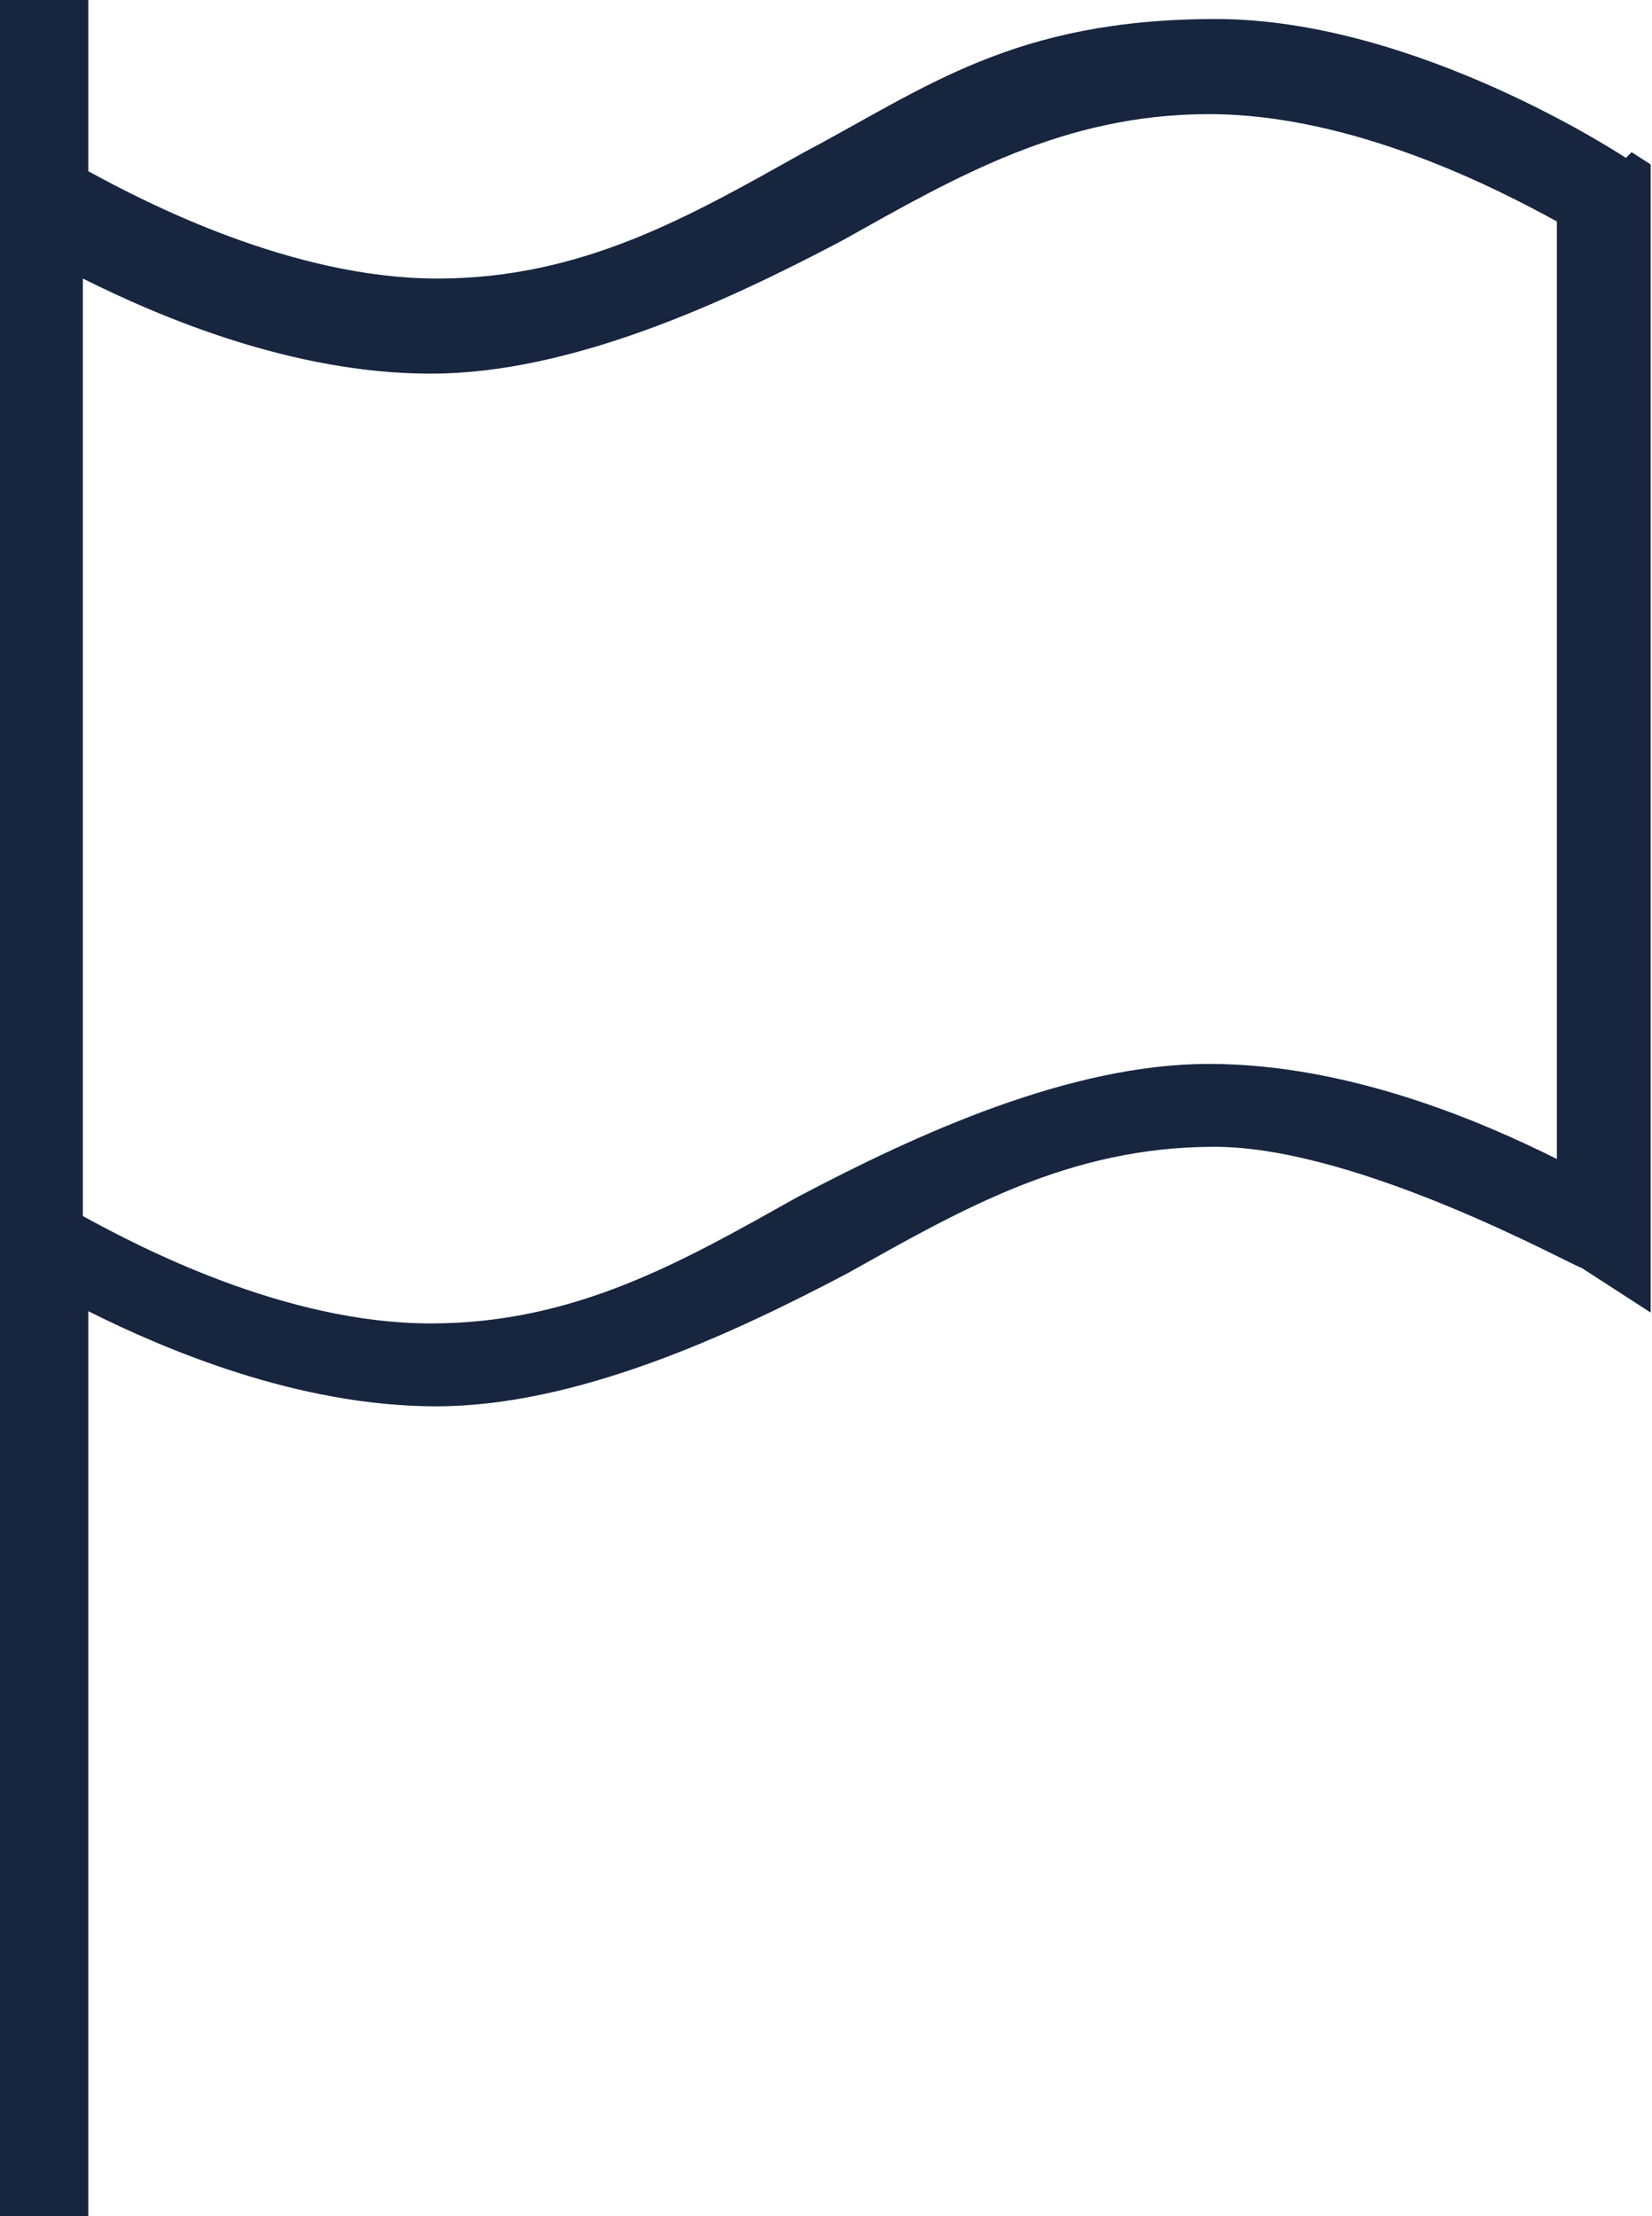
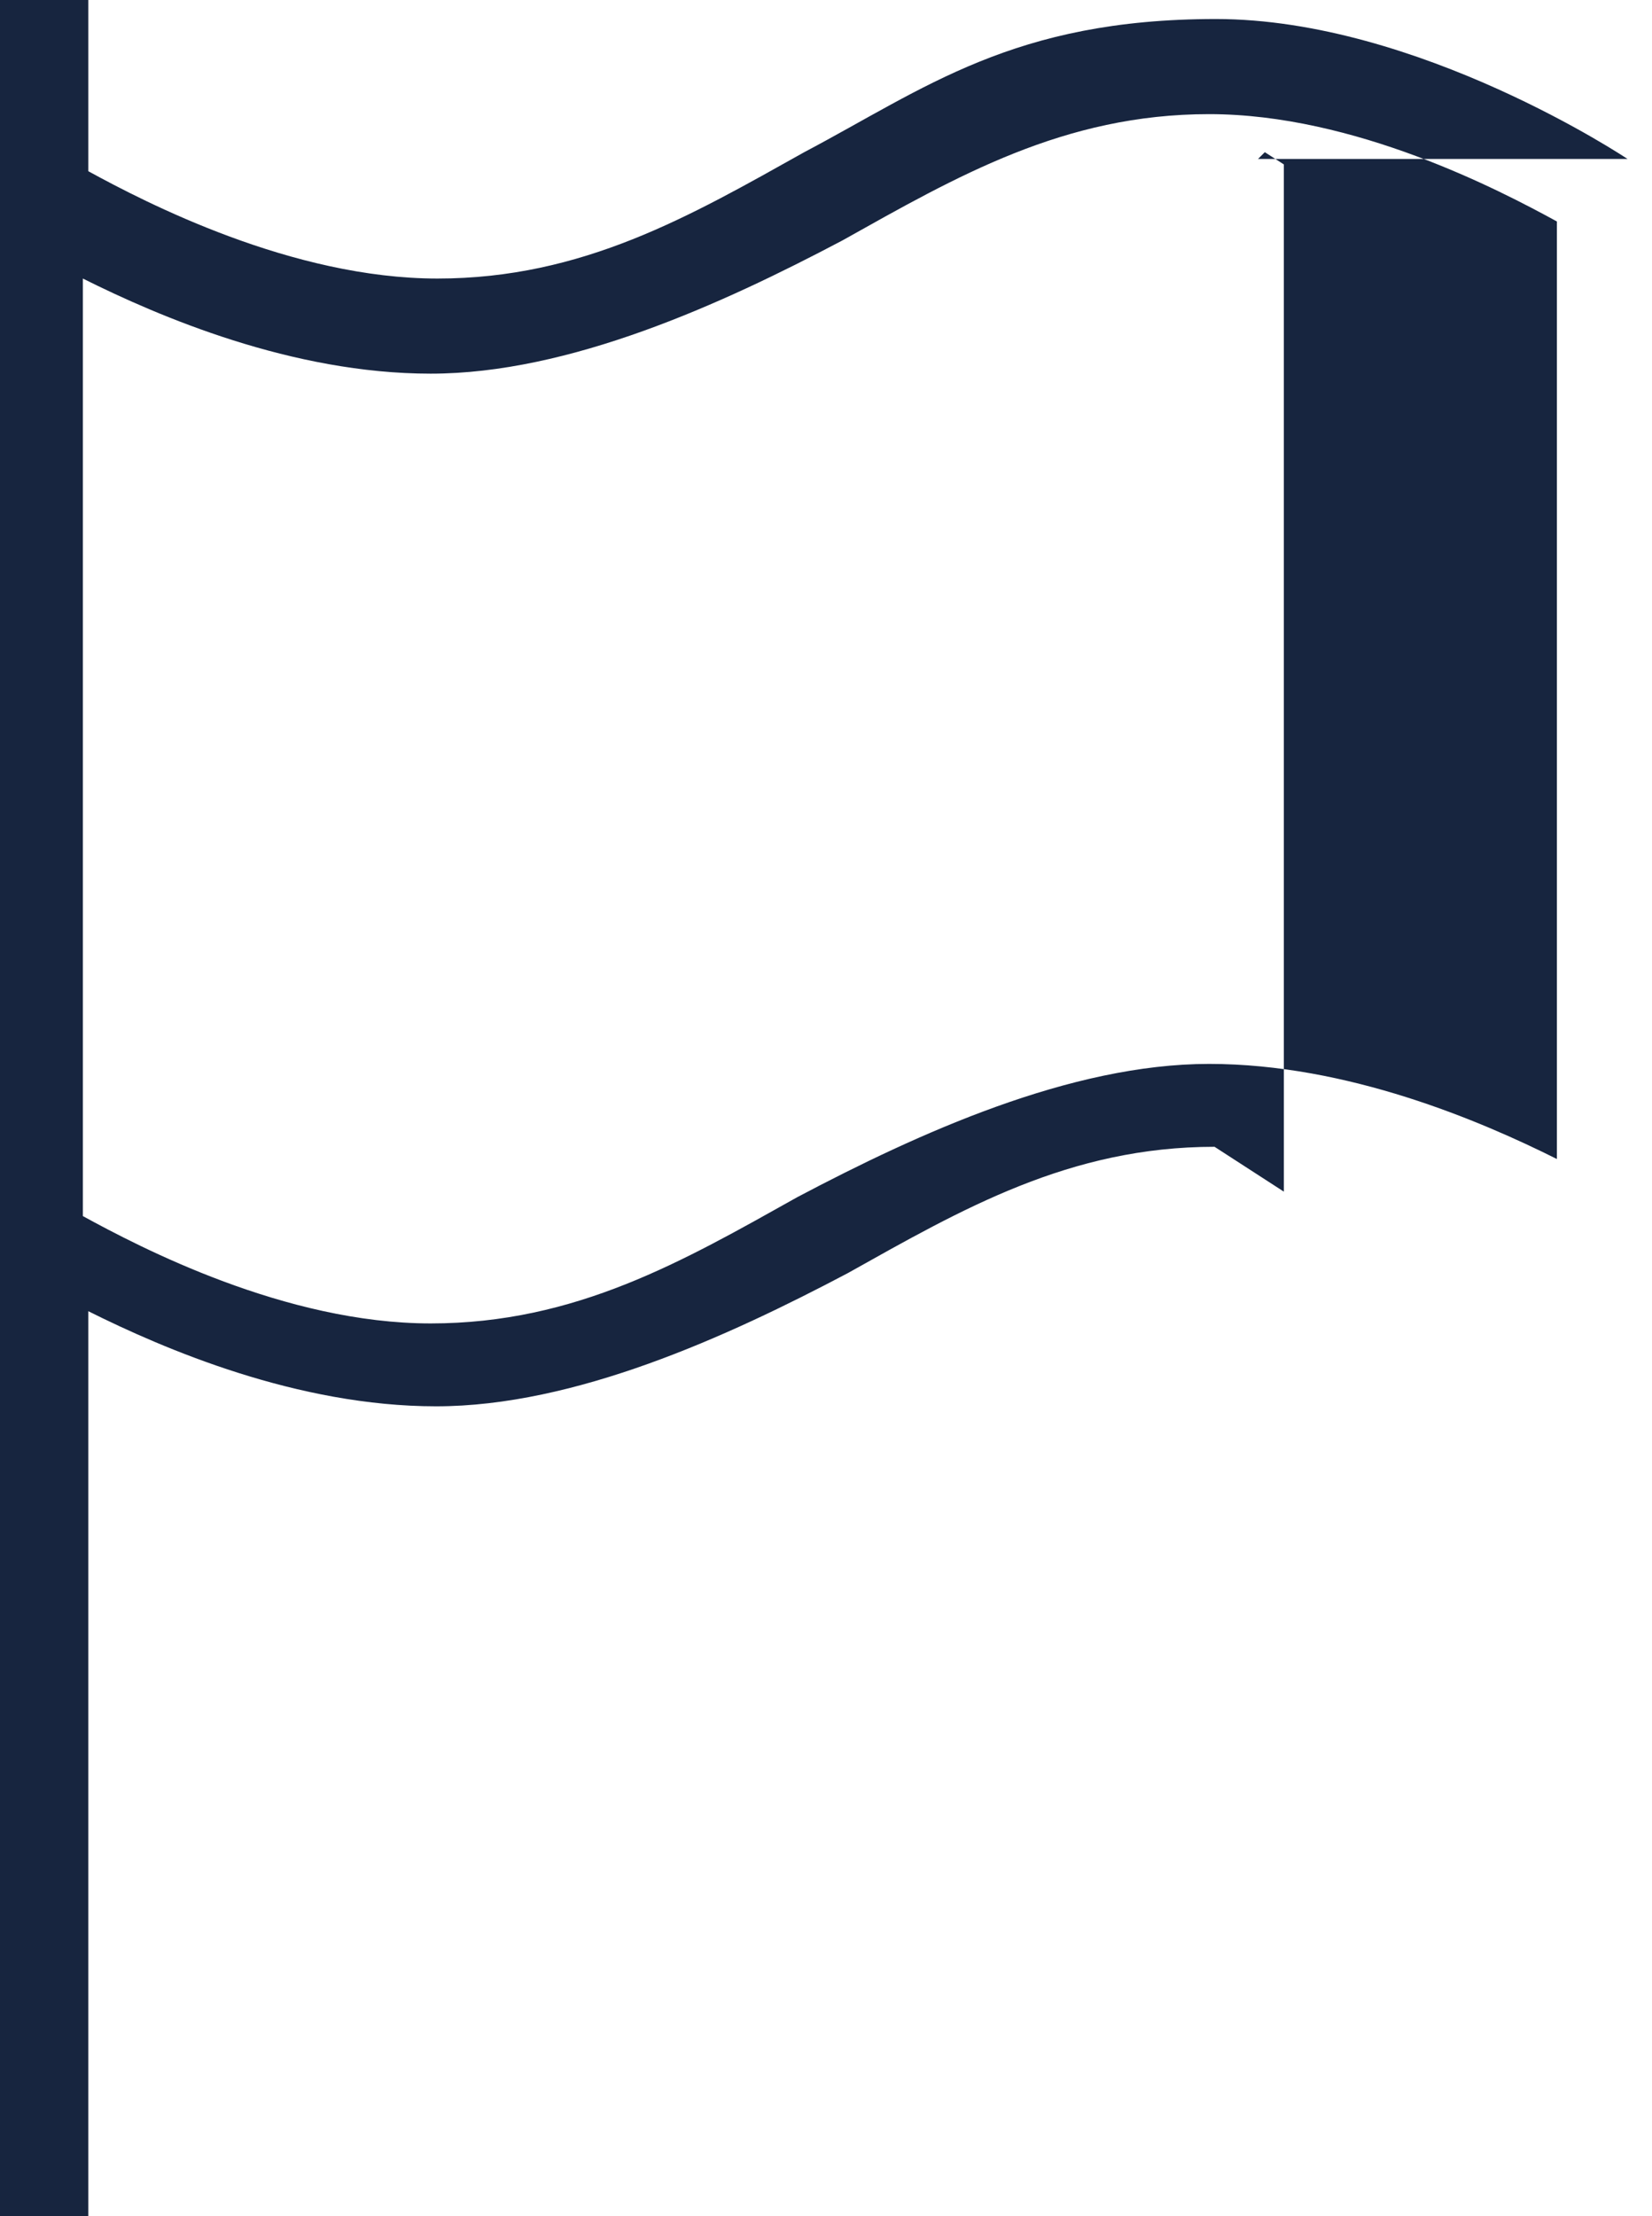
<svg xmlns="http://www.w3.org/2000/svg" id="Camada_2" data-name="Camada 2" viewBox="0 0 12.16 16.31">
  <defs>
    <style> .cls-1 { fill: #17253f; } </style>
  </defs>
  <g id="Camada_1-2" data-name="Camada 1">
-     <path class="cls-1" d="M11.98,1.17S10.44.14,8.95.14s-2.14.51-3.03.98c-.84.47-1.63.93-2.7.93S1.07,1.49.65,1.26V0h-.65v16.31h.65v-6.66c.56.28,1.54.7,2.56.7s2.14-.51,3.03-.98c.84-.47,1.63-.93,2.7-.93s2.66.89,2.7.89l.51.33V1.21l-.14-.09h0l-.05.05ZM11.46,8.53c-.56-.28-1.54-.7-2.56-.7s-2.14.51-3.03.98c-.84.47-1.63.93-2.7.93s-2.14-.56-2.56-.79V2.05c.56.28,1.54.7,2.56.7s2.14-.51,3.03-.98c.84-.47,1.63-.93,2.7-.93s2.14.56,2.56.79c0,0,0,6.9,0,6.9Z" />
+     <path class="cls-1" d="M11.98,1.17S10.44.14,8.95.14s-2.14.51-3.03.98c-.84.47-1.63.93-2.7.93S1.07,1.49.65,1.26V0h-.65v16.31h.65v-6.66c.56.28,1.54.7,2.56.7s2.14-.51,3.03-.98c.84-.47,1.63-.93,2.7-.93l.51.33V1.21l-.14-.09h0l-.05.05ZM11.46,8.53c-.56-.28-1.54-.7-2.56-.7s-2.14.51-3.03.98c-.84.47-1.63.93-2.7.93s-2.14-.56-2.56-.79V2.05c.56.28,1.54.7,2.56.7s2.14-.51,3.03-.98c.84-.47,1.63-.93,2.7-.93s2.14.56,2.56.79c0,0,0,6.9,0,6.9Z" />
  </g>
</svg>